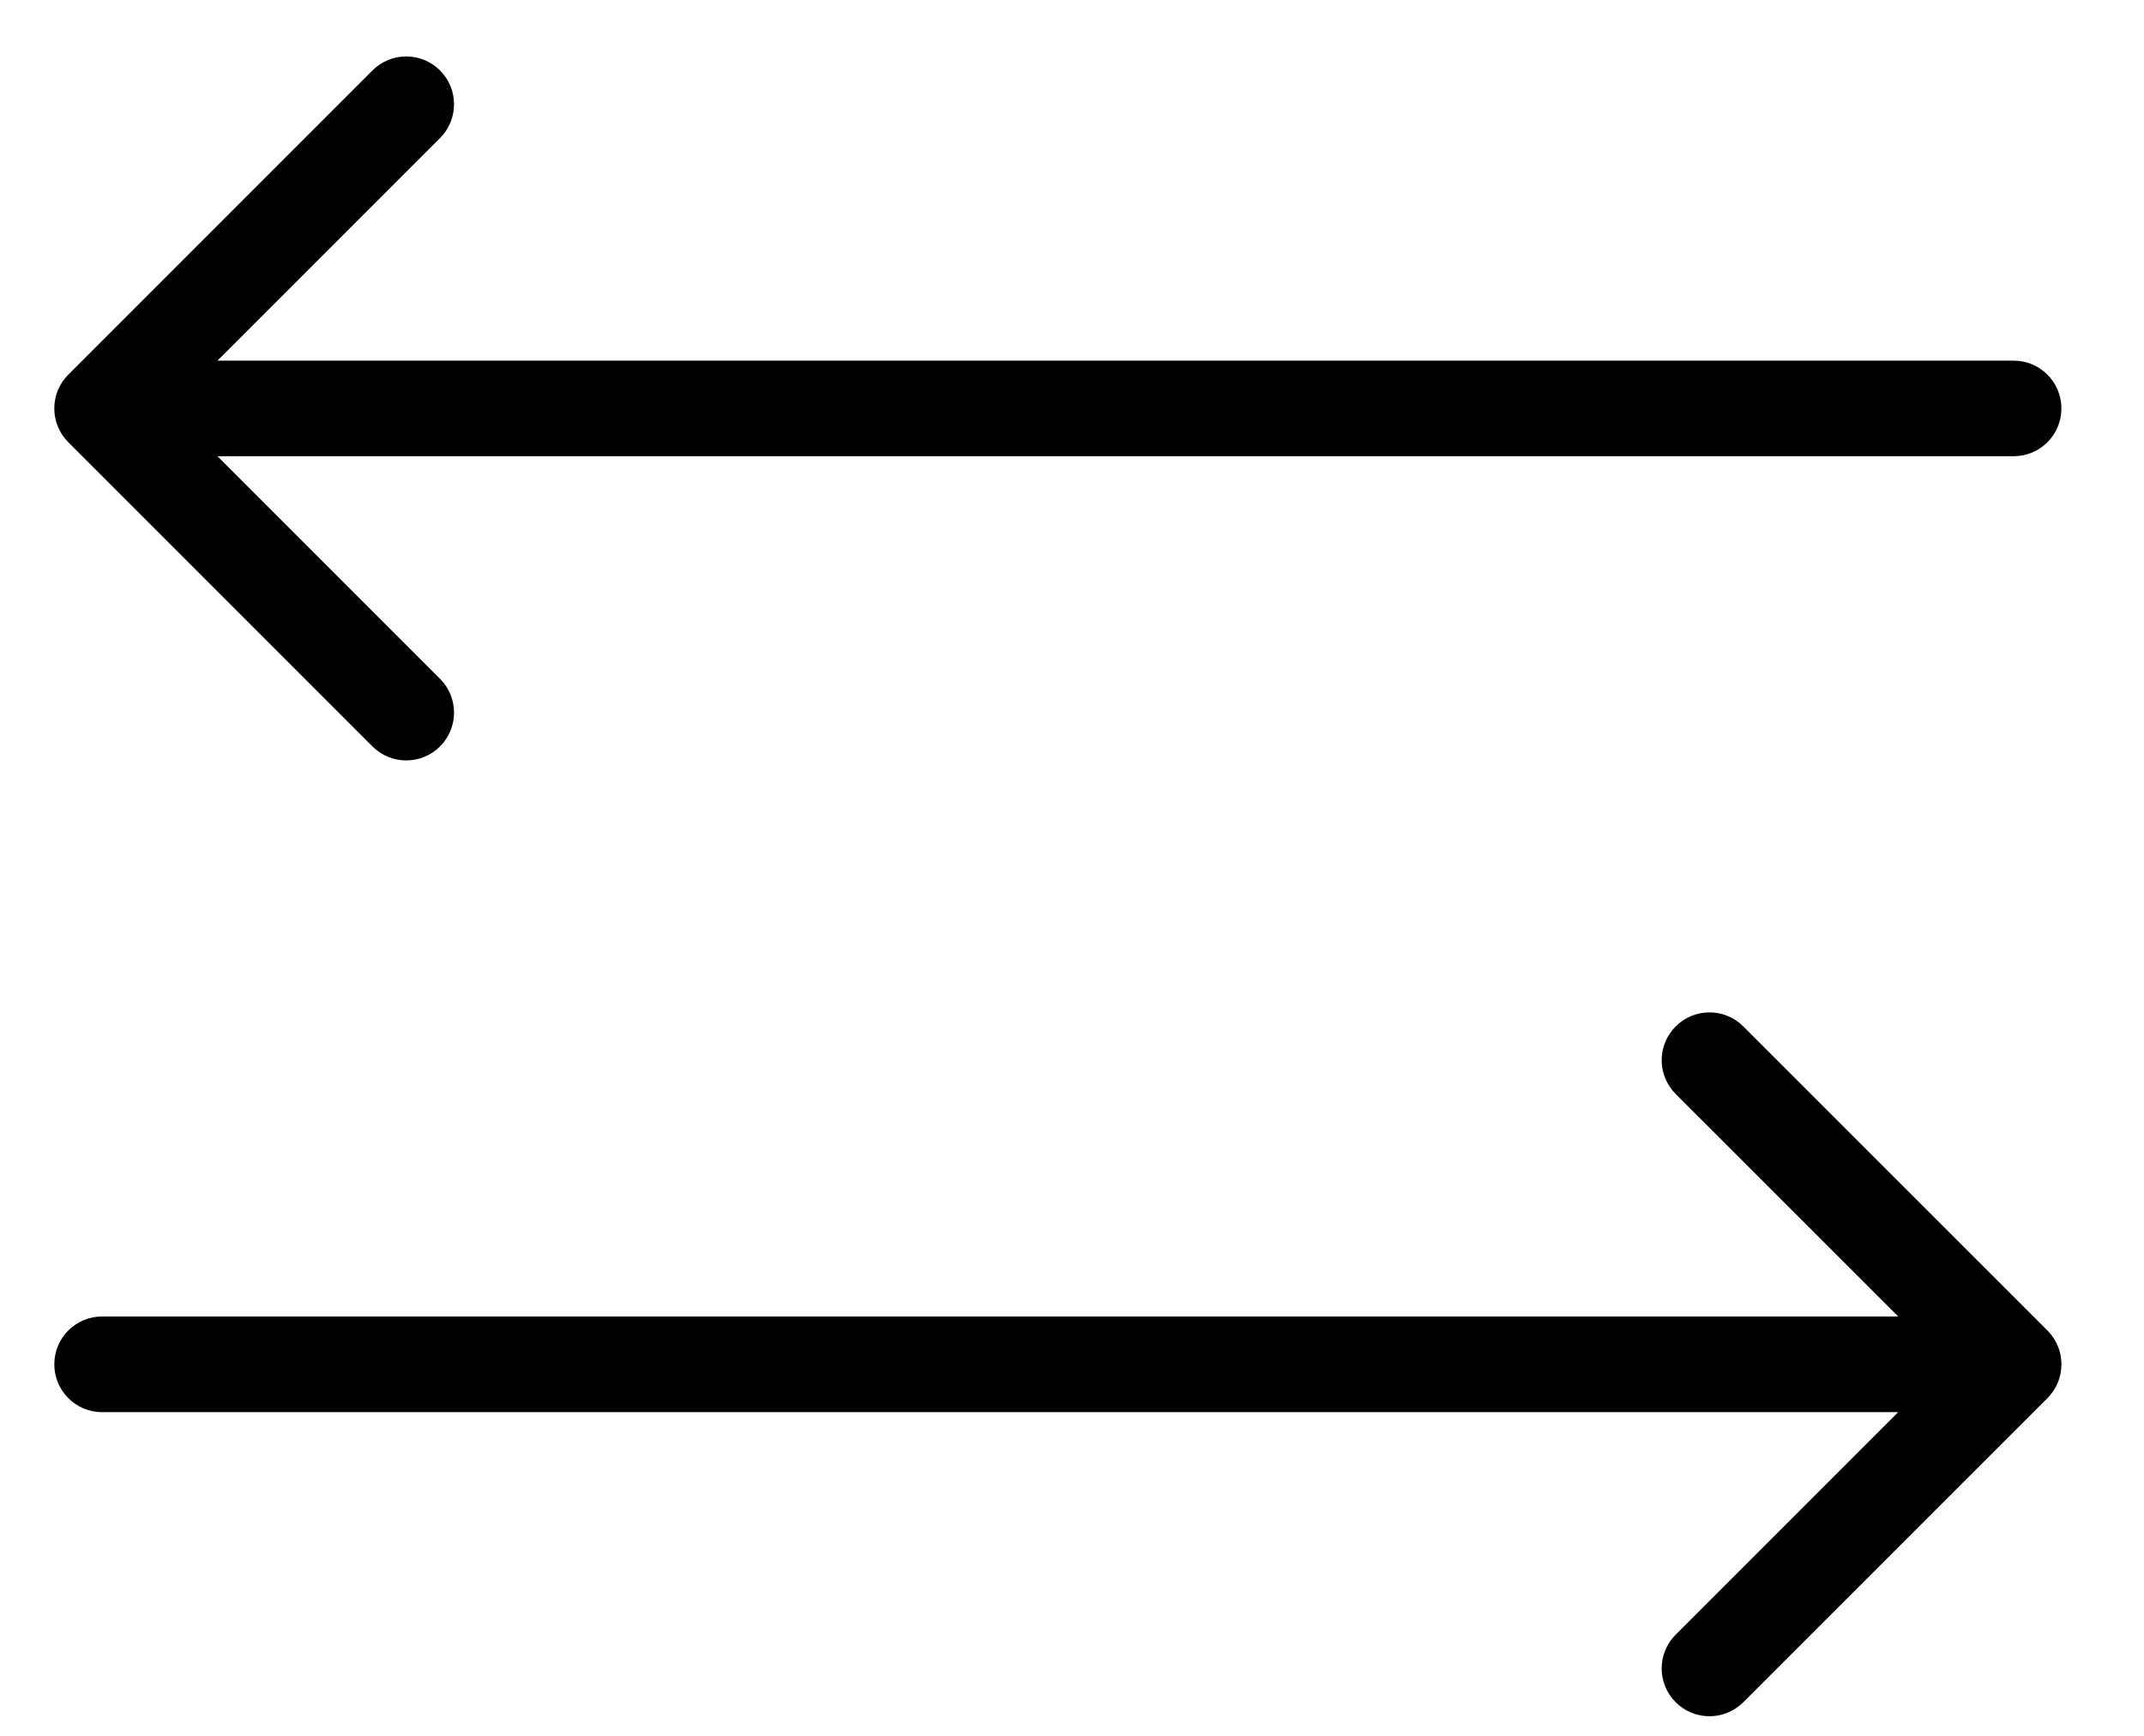
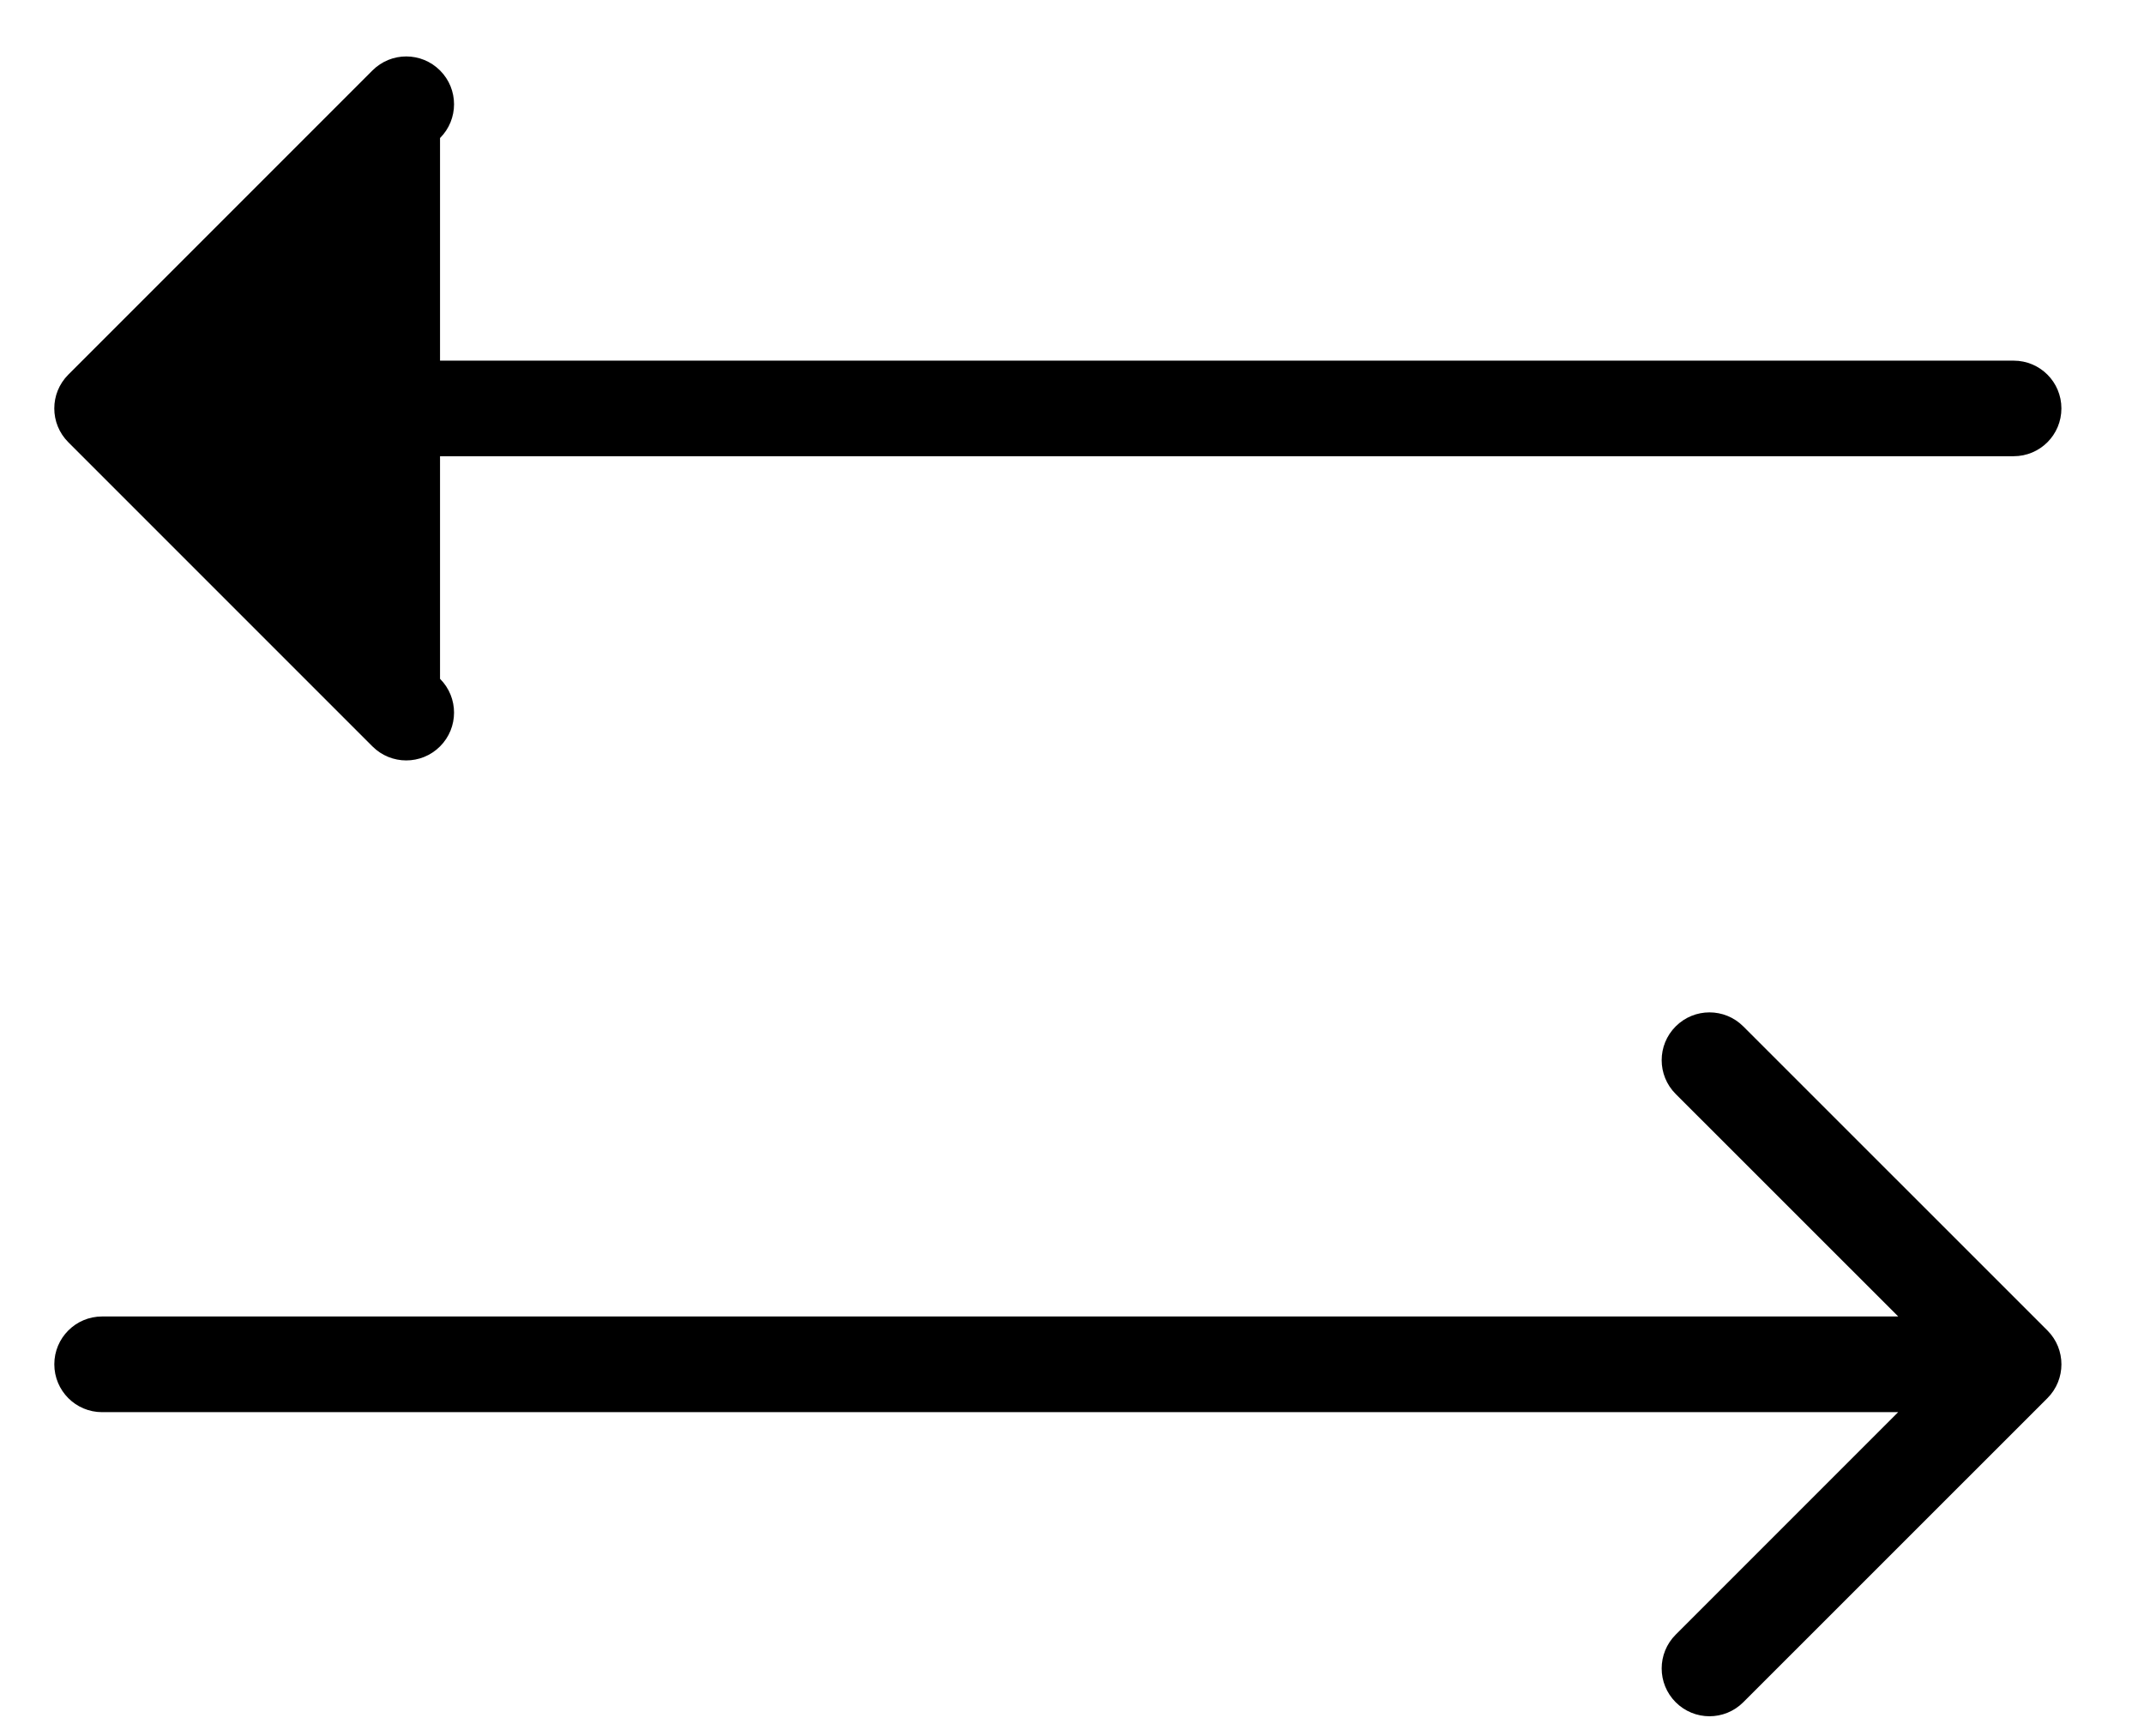
<svg xmlns="http://www.w3.org/2000/svg" width="21" height="17" viewBox="0 0 21 17" fill="none">
-   <path d="M0.669 3.669C0.486 3.852 0.486 4.148 0.669 4.331L3.648 7.31C3.831 7.493 4.127 7.493 4.31 7.31C4.493 7.127 4.493 6.831 4.31 6.648L1.662 4L4.31 1.352C4.493 1.169 4.493 0.873 4.31 0.69C4.127 0.507 3.831 0.507 3.648 0.69L0.669 3.669ZM19.723 4.468C19.982 4.468 20.191 4.259 20.191 4C20.191 3.741 19.982 3.532 19.723 3.532V4.468ZM20.054 13.693C20.237 13.51 20.237 13.213 20.054 13.03L17.075 10.052C16.892 9.869 16.596 9.869 16.413 10.052C16.23 10.235 16.23 10.531 16.413 10.714L19.061 13.361L16.413 16.009C16.23 16.192 16.23 16.488 16.413 16.671C16.596 16.854 16.892 16.854 17.075 16.671L20.054 13.693ZM1 12.893C0.741 12.893 0.532 13.103 0.532 13.361C0.532 13.62 0.741 13.83 1 13.83L1 12.893ZM1 4.468H19.723V3.532H1V4.468ZM19.723 12.893L1 12.893L1 13.83L19.723 13.83V12.893Z" fill="black" />
+   <path d="M0.669 3.669C0.486 3.852 0.486 4.148 0.669 4.331L3.648 7.31C3.831 7.493 4.127 7.493 4.31 7.31C4.493 7.127 4.493 6.831 4.31 6.648L4.31 1.352C4.493 1.169 4.493 0.873 4.31 0.69C4.127 0.507 3.831 0.507 3.648 0.69L0.669 3.669ZM19.723 4.468C19.982 4.468 20.191 4.259 20.191 4C20.191 3.741 19.982 3.532 19.723 3.532V4.468ZM20.054 13.693C20.237 13.51 20.237 13.213 20.054 13.03L17.075 10.052C16.892 9.869 16.596 9.869 16.413 10.052C16.23 10.235 16.23 10.531 16.413 10.714L19.061 13.361L16.413 16.009C16.23 16.192 16.23 16.488 16.413 16.671C16.596 16.854 16.892 16.854 17.075 16.671L20.054 13.693ZM1 12.893C0.741 12.893 0.532 13.103 0.532 13.361C0.532 13.62 0.741 13.83 1 13.83L1 12.893ZM1 4.468H19.723V3.532H1V4.468ZM19.723 12.893L1 12.893L1 13.83L19.723 13.83V12.893Z" fill="black" />
</svg>